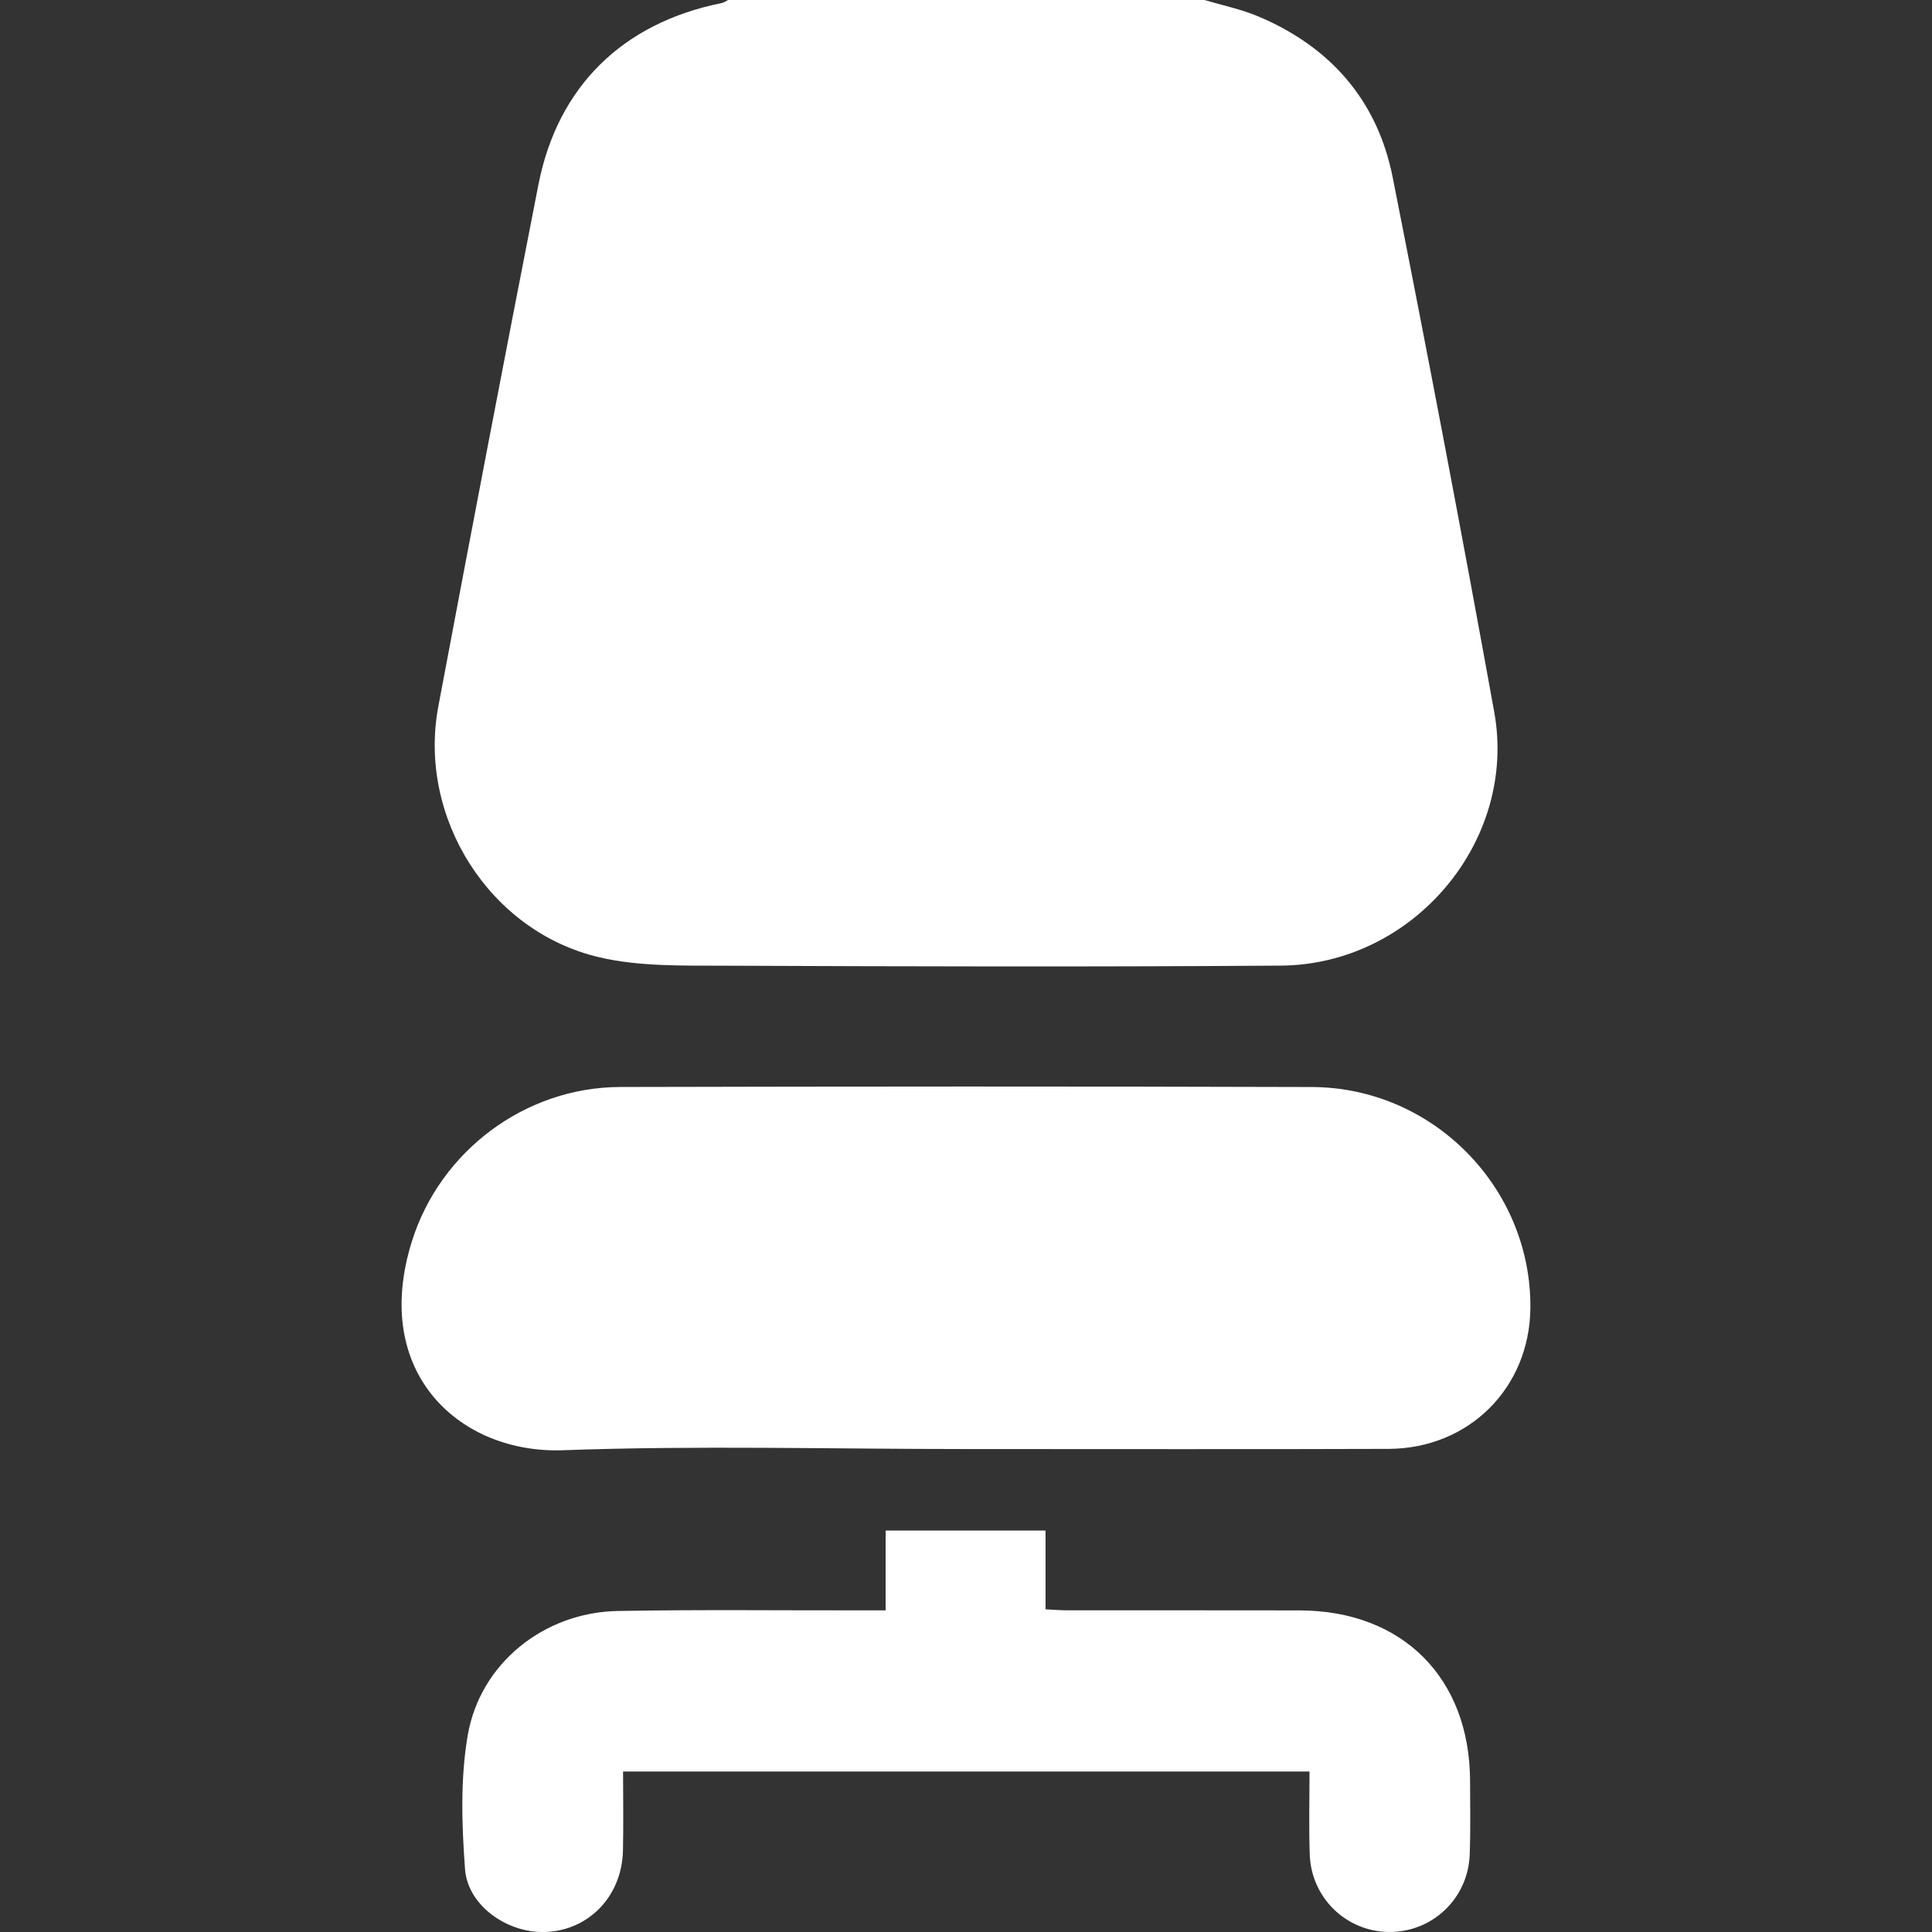
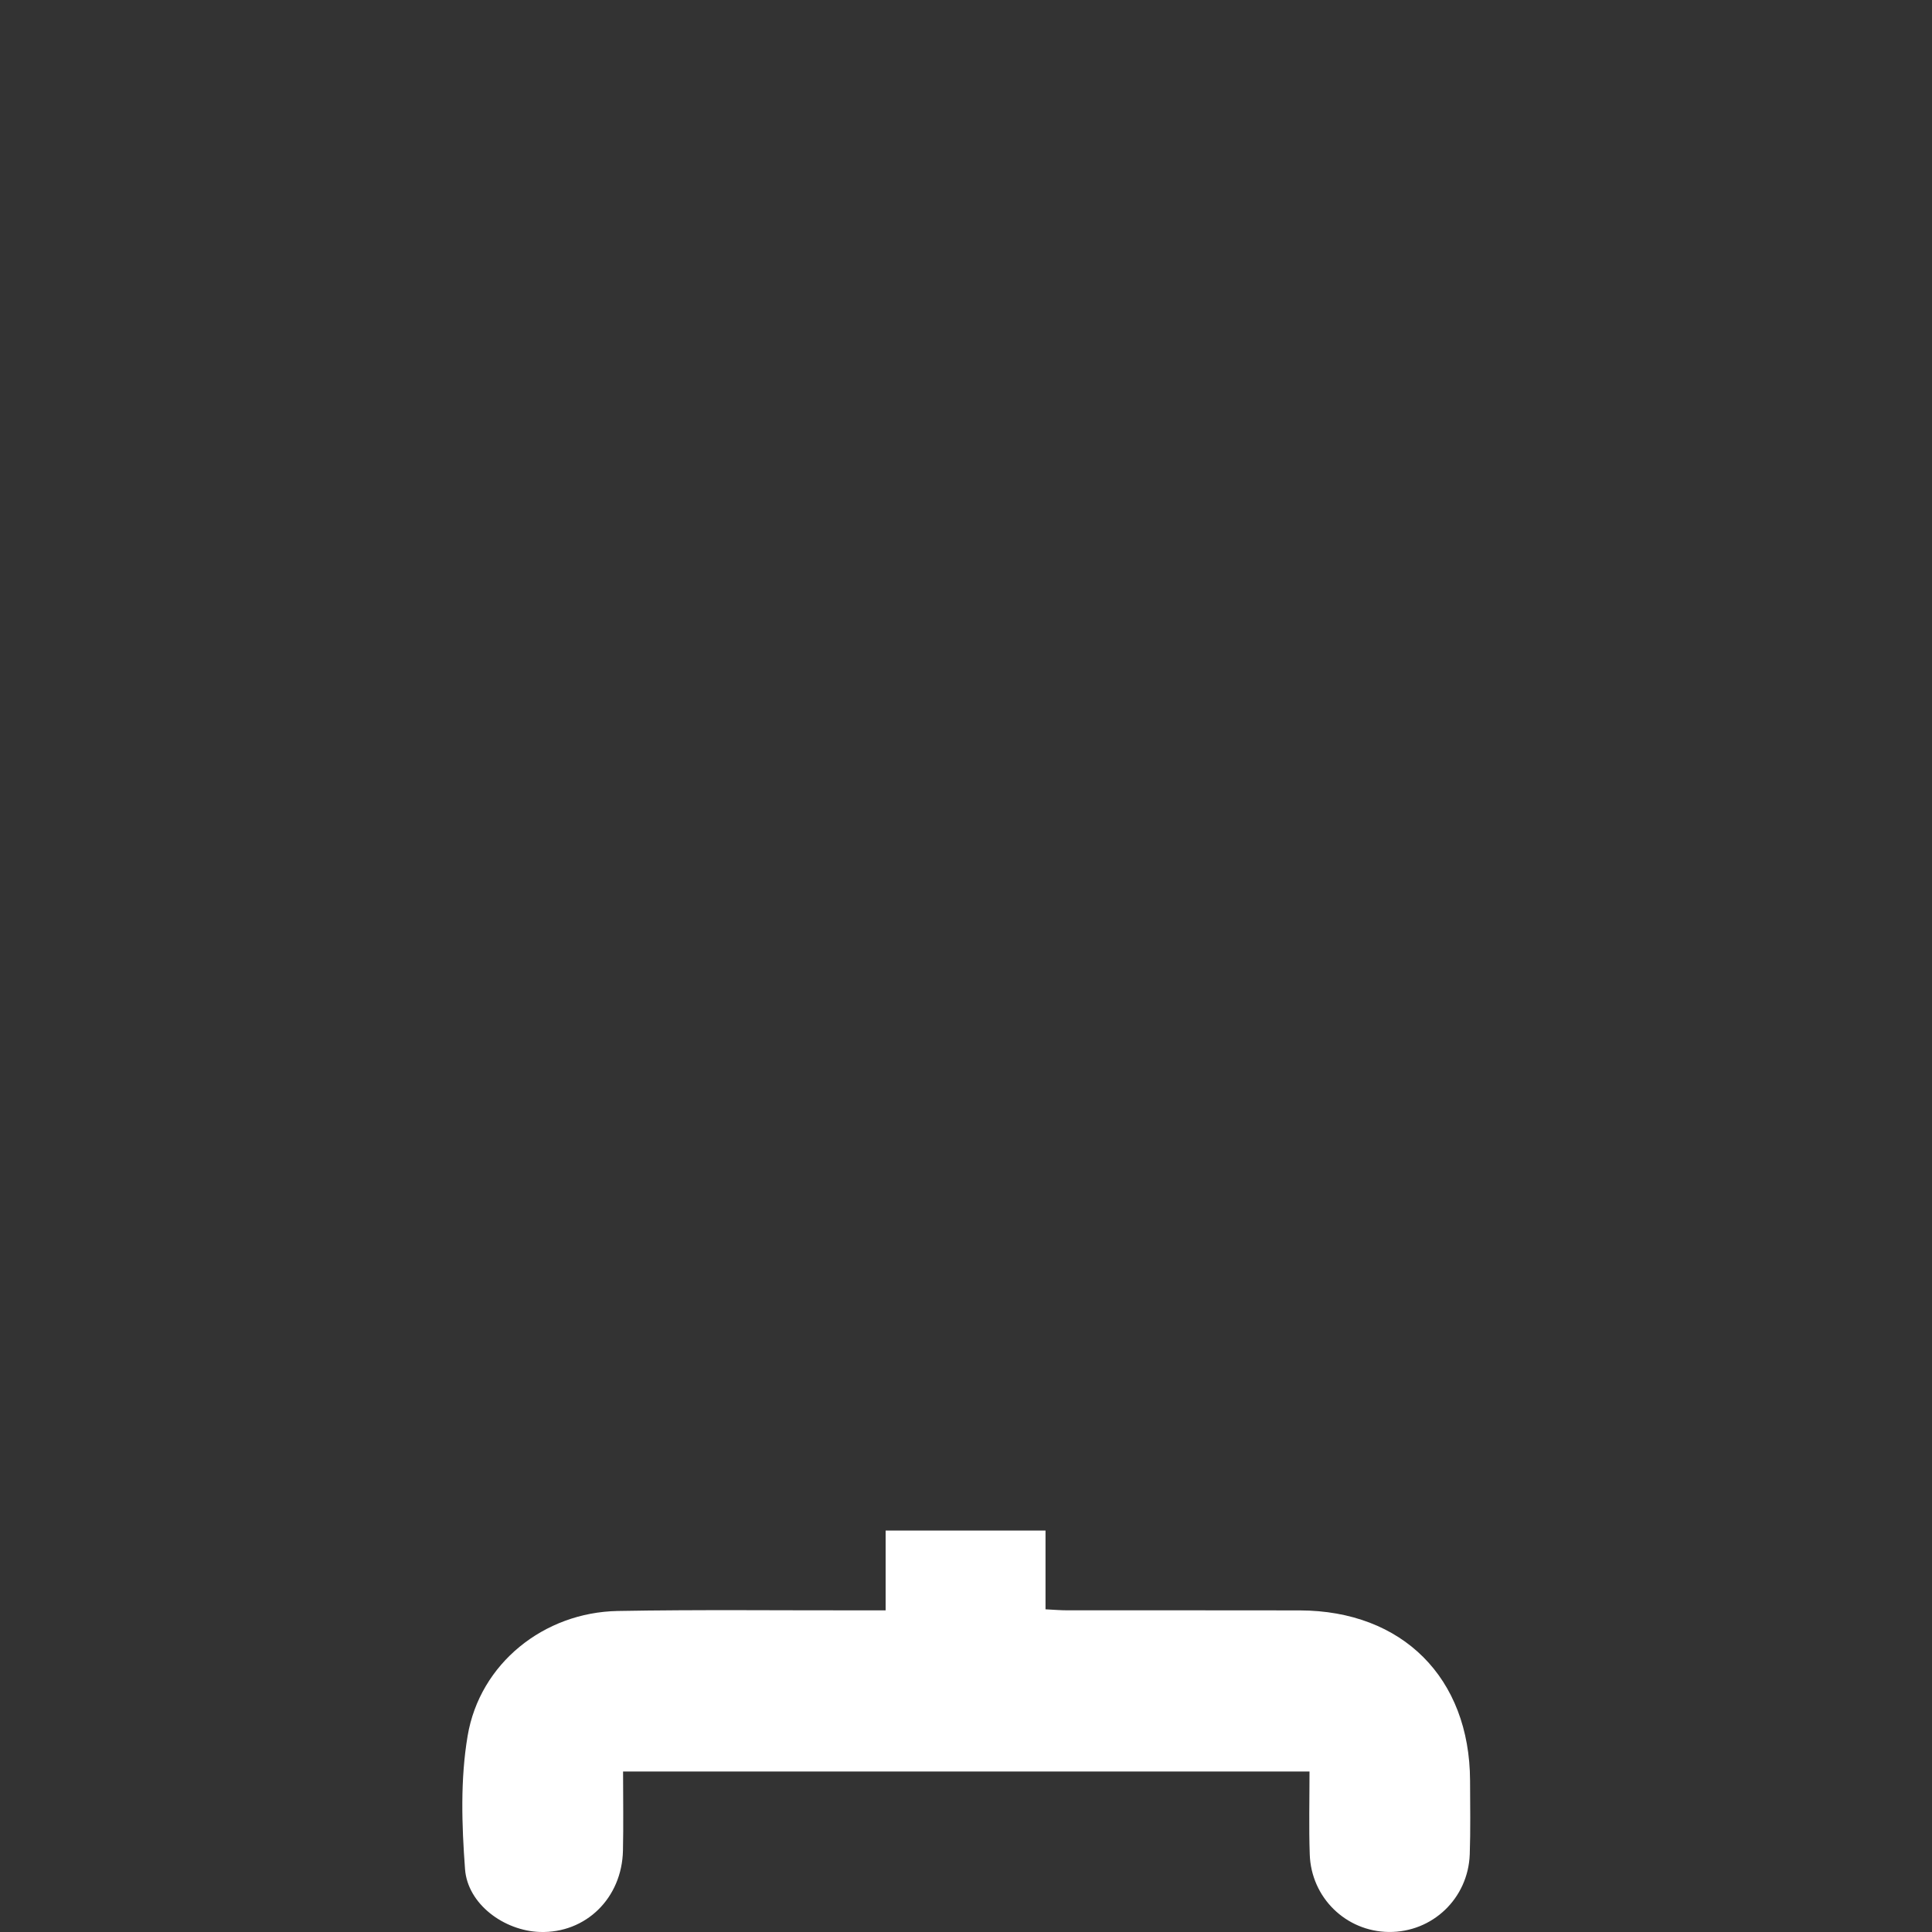
<svg xmlns="http://www.w3.org/2000/svg" version="1.1" id="Ebene_1" x="0px" y="0px" viewBox="0 0 500 500" style="enable-background:new 0 0 500 500;" xml:space="preserve">
  <rect x="0" y="0" width="500" height="500" fill="#333333" stroke="none" />
  <style type="text/css">
	.st0{fill:#FFFFFF;}
</style>
  <g>
    <g>
-       <path class="st0" d="M311.71,0c4.63,1.38,9.44,2.36,13.87,4.22c18.73,7.88,30.9,21.78,34.84,41.65    c9.13,46.07,17.93,92.21,26.29,138.42c6.04,33.37-20.96,65.37-55.23,65.61c-48.09,0.34-96.19,0.22-144.28,0.02    c-10.7-0.04-21.74,0.23-32.03-2.16c-28.52-6.62-47.14-36.22-41.73-64.96c8.47-45.03,17.09-90.04,25.9-135.01    c4.99-25.45,21.85-41.86,47.39-46.99c0.6-0.12,1.14-0.52,1.7-0.8C229.51,0,270.61,0,311.71,0z" />
-       <path class="st0" d="M249.85,375.01c-34.72,0-69.47-0.95-104.14,0.31c-26.51,0.97-49.81-19.82-39.13-54.01    c7.33-23.45,29.35-39.94,53.96-40c59.65-0.14,119.31-0.18,178.96,0.01c31.4,0.1,56.85,26.13,56.56,57.21    c-0.19,20.62-15.86,36.36-36.69,36.44C322.87,375.1,286.36,375,249.85,375.01z" />
      <path class="st0" d="M338.9,458.46c-59.52,0-118.17,0-177.65,0c0,6.93,0.12,13.7-0.03,20.46c-0.26,12.34-9.65,21.46-21.51,21.07    c-9.26-0.31-18.69-7.2-19.36-16.26c-0.85-11.44-1.23-23.25,0.67-34.48c3.16-18.77,19.78-31.98,38.84-32.33    c21.03-0.38,42.07-0.13,63.1-0.16c1.91,0,3.82,0,6.24,0c0-7.12,0-13.73,0-20.66c13.95,0,27.4,0,41.38,0c0,6.62,0,13.21,0,20.39    c2.21,0.11,3.92,0.26,5.63,0.26c20.06,0.02,40.11-0.03,60.17,0.02c26.59,0.07,43.97,17.47,44.07,44.06    c0.02,6.35,0.14,12.7-0.08,19.04c-0.4,11.45-9.67,20.24-20.95,20.12c-11.07-0.12-20.11-8.87-20.46-20.12    C338.72,472.92,338.9,465.95,338.9,458.46z" />
    </g>
  </g>
</svg>